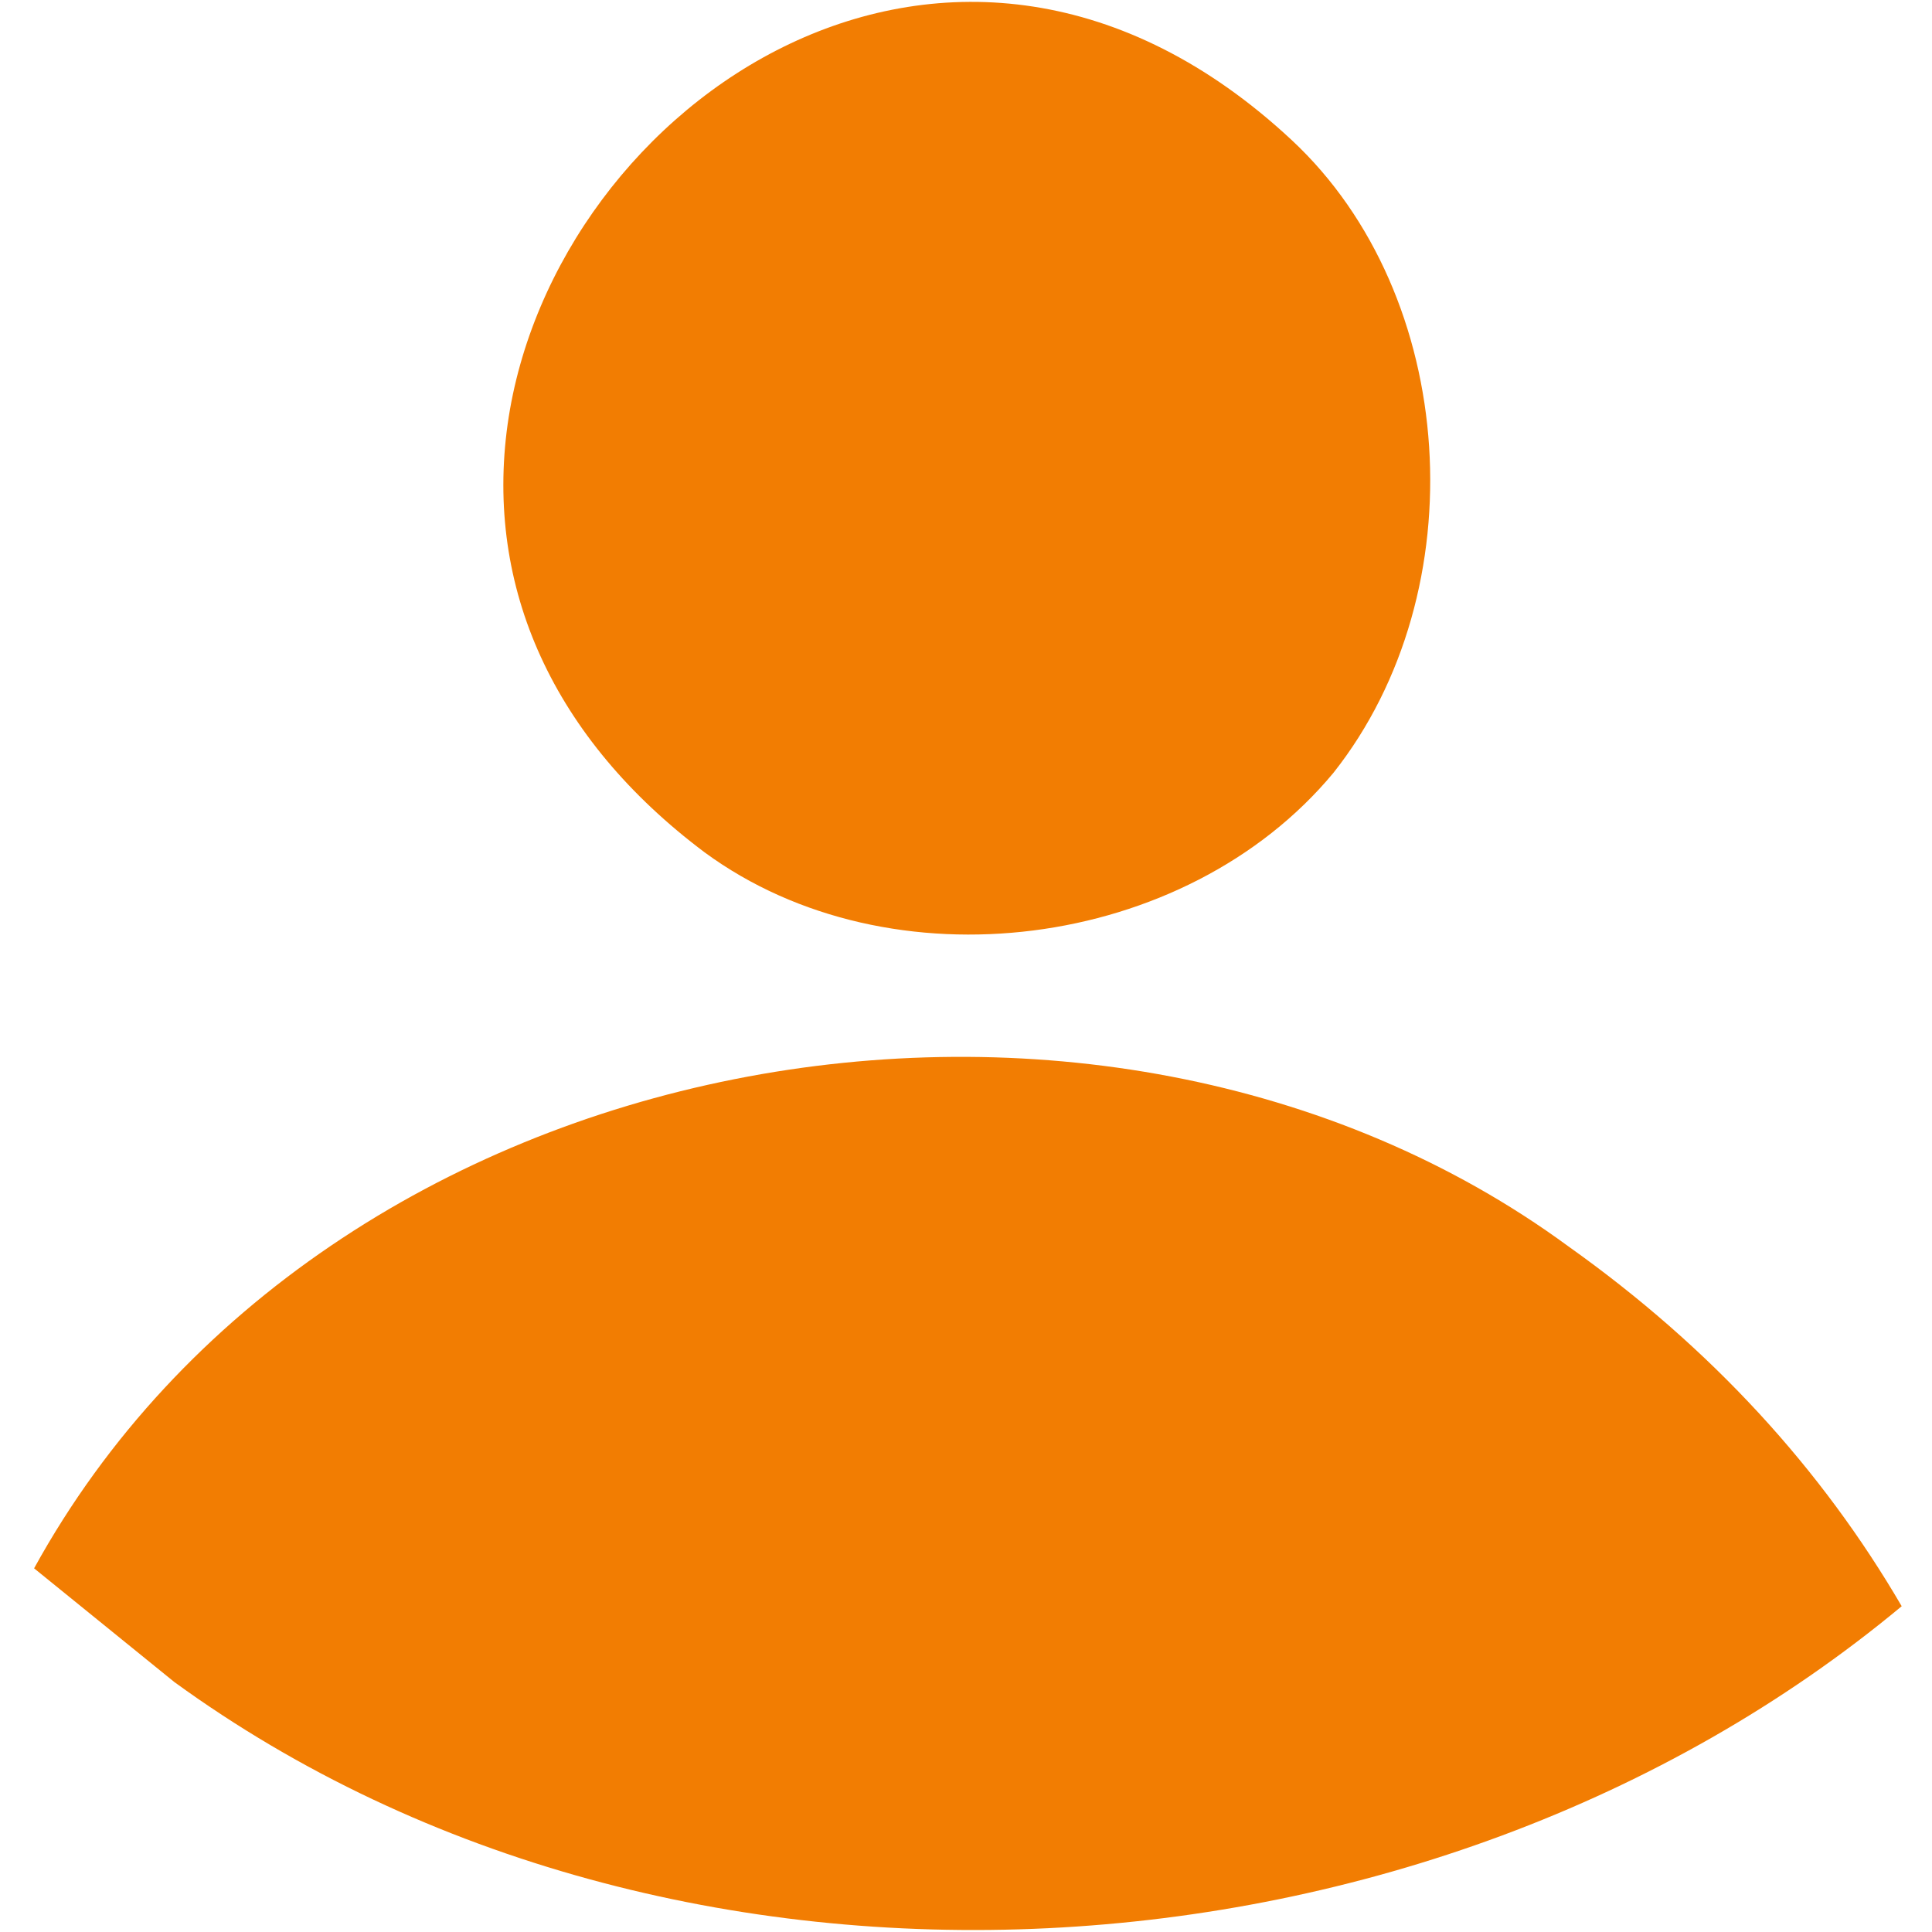
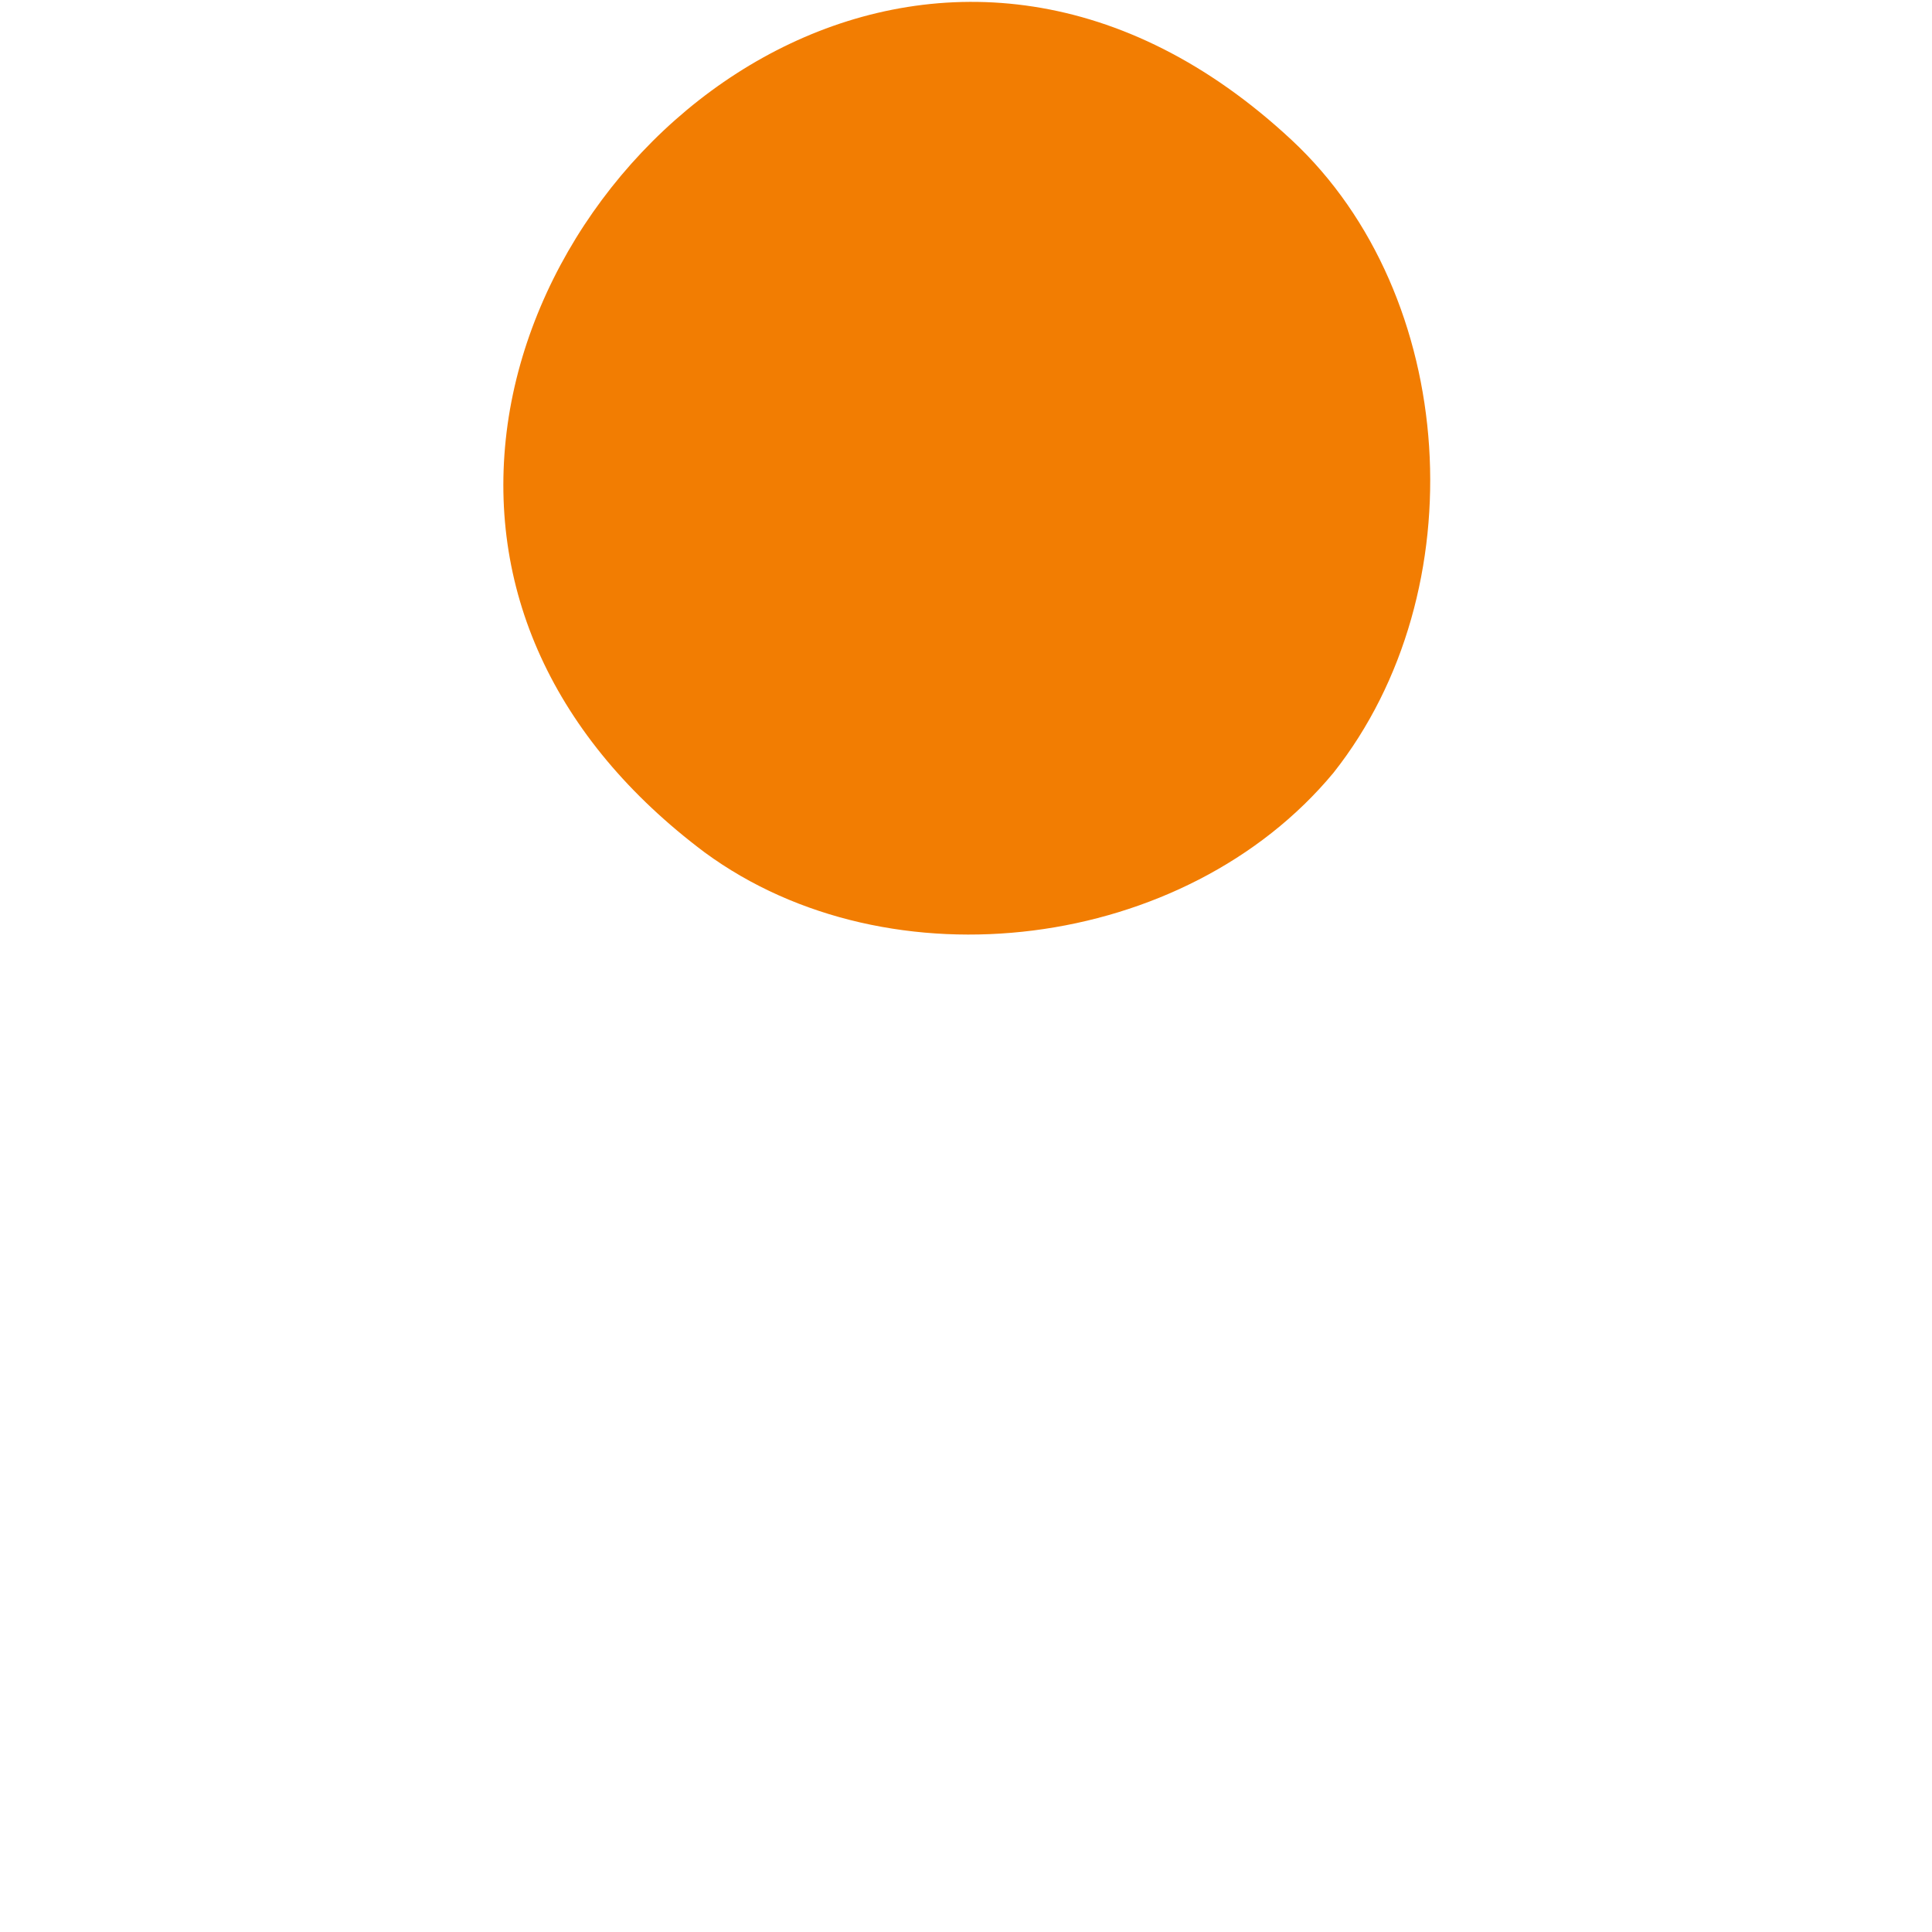
<svg xmlns="http://www.w3.org/2000/svg" version="1.1" id="Livello_1" x="0px" y="0px" viewBox="0 0 51 51" style="enable-background:new 0 0 51 51;" xml:space="preserve">
  <style type="text/css">
	.st0{fill-rule:evenodd;clip-rule:evenodd;fill:#F27D02;}
</style>
  <g>
    <path class="st0" d="M34.1,3.7c-8.9-8.3-19.5-1-20.7,7.5c-0.6,4.3,1.2,8.3,5.2,11.3c4.9,3.6,12.7,2.6,16.6-2.1   C39,15.6,38.5,7.8,34.1,3.7" />
-     <path class="st0" d="M41.4,32.9C29,23.8,8.6,27.4,0.9,41.4l3.7,3c13.2,9.6,33.1,8.4,45.6-2C48.1,38.8,45.2,35.6,41.4,32.9" />
  </g>
</svg>